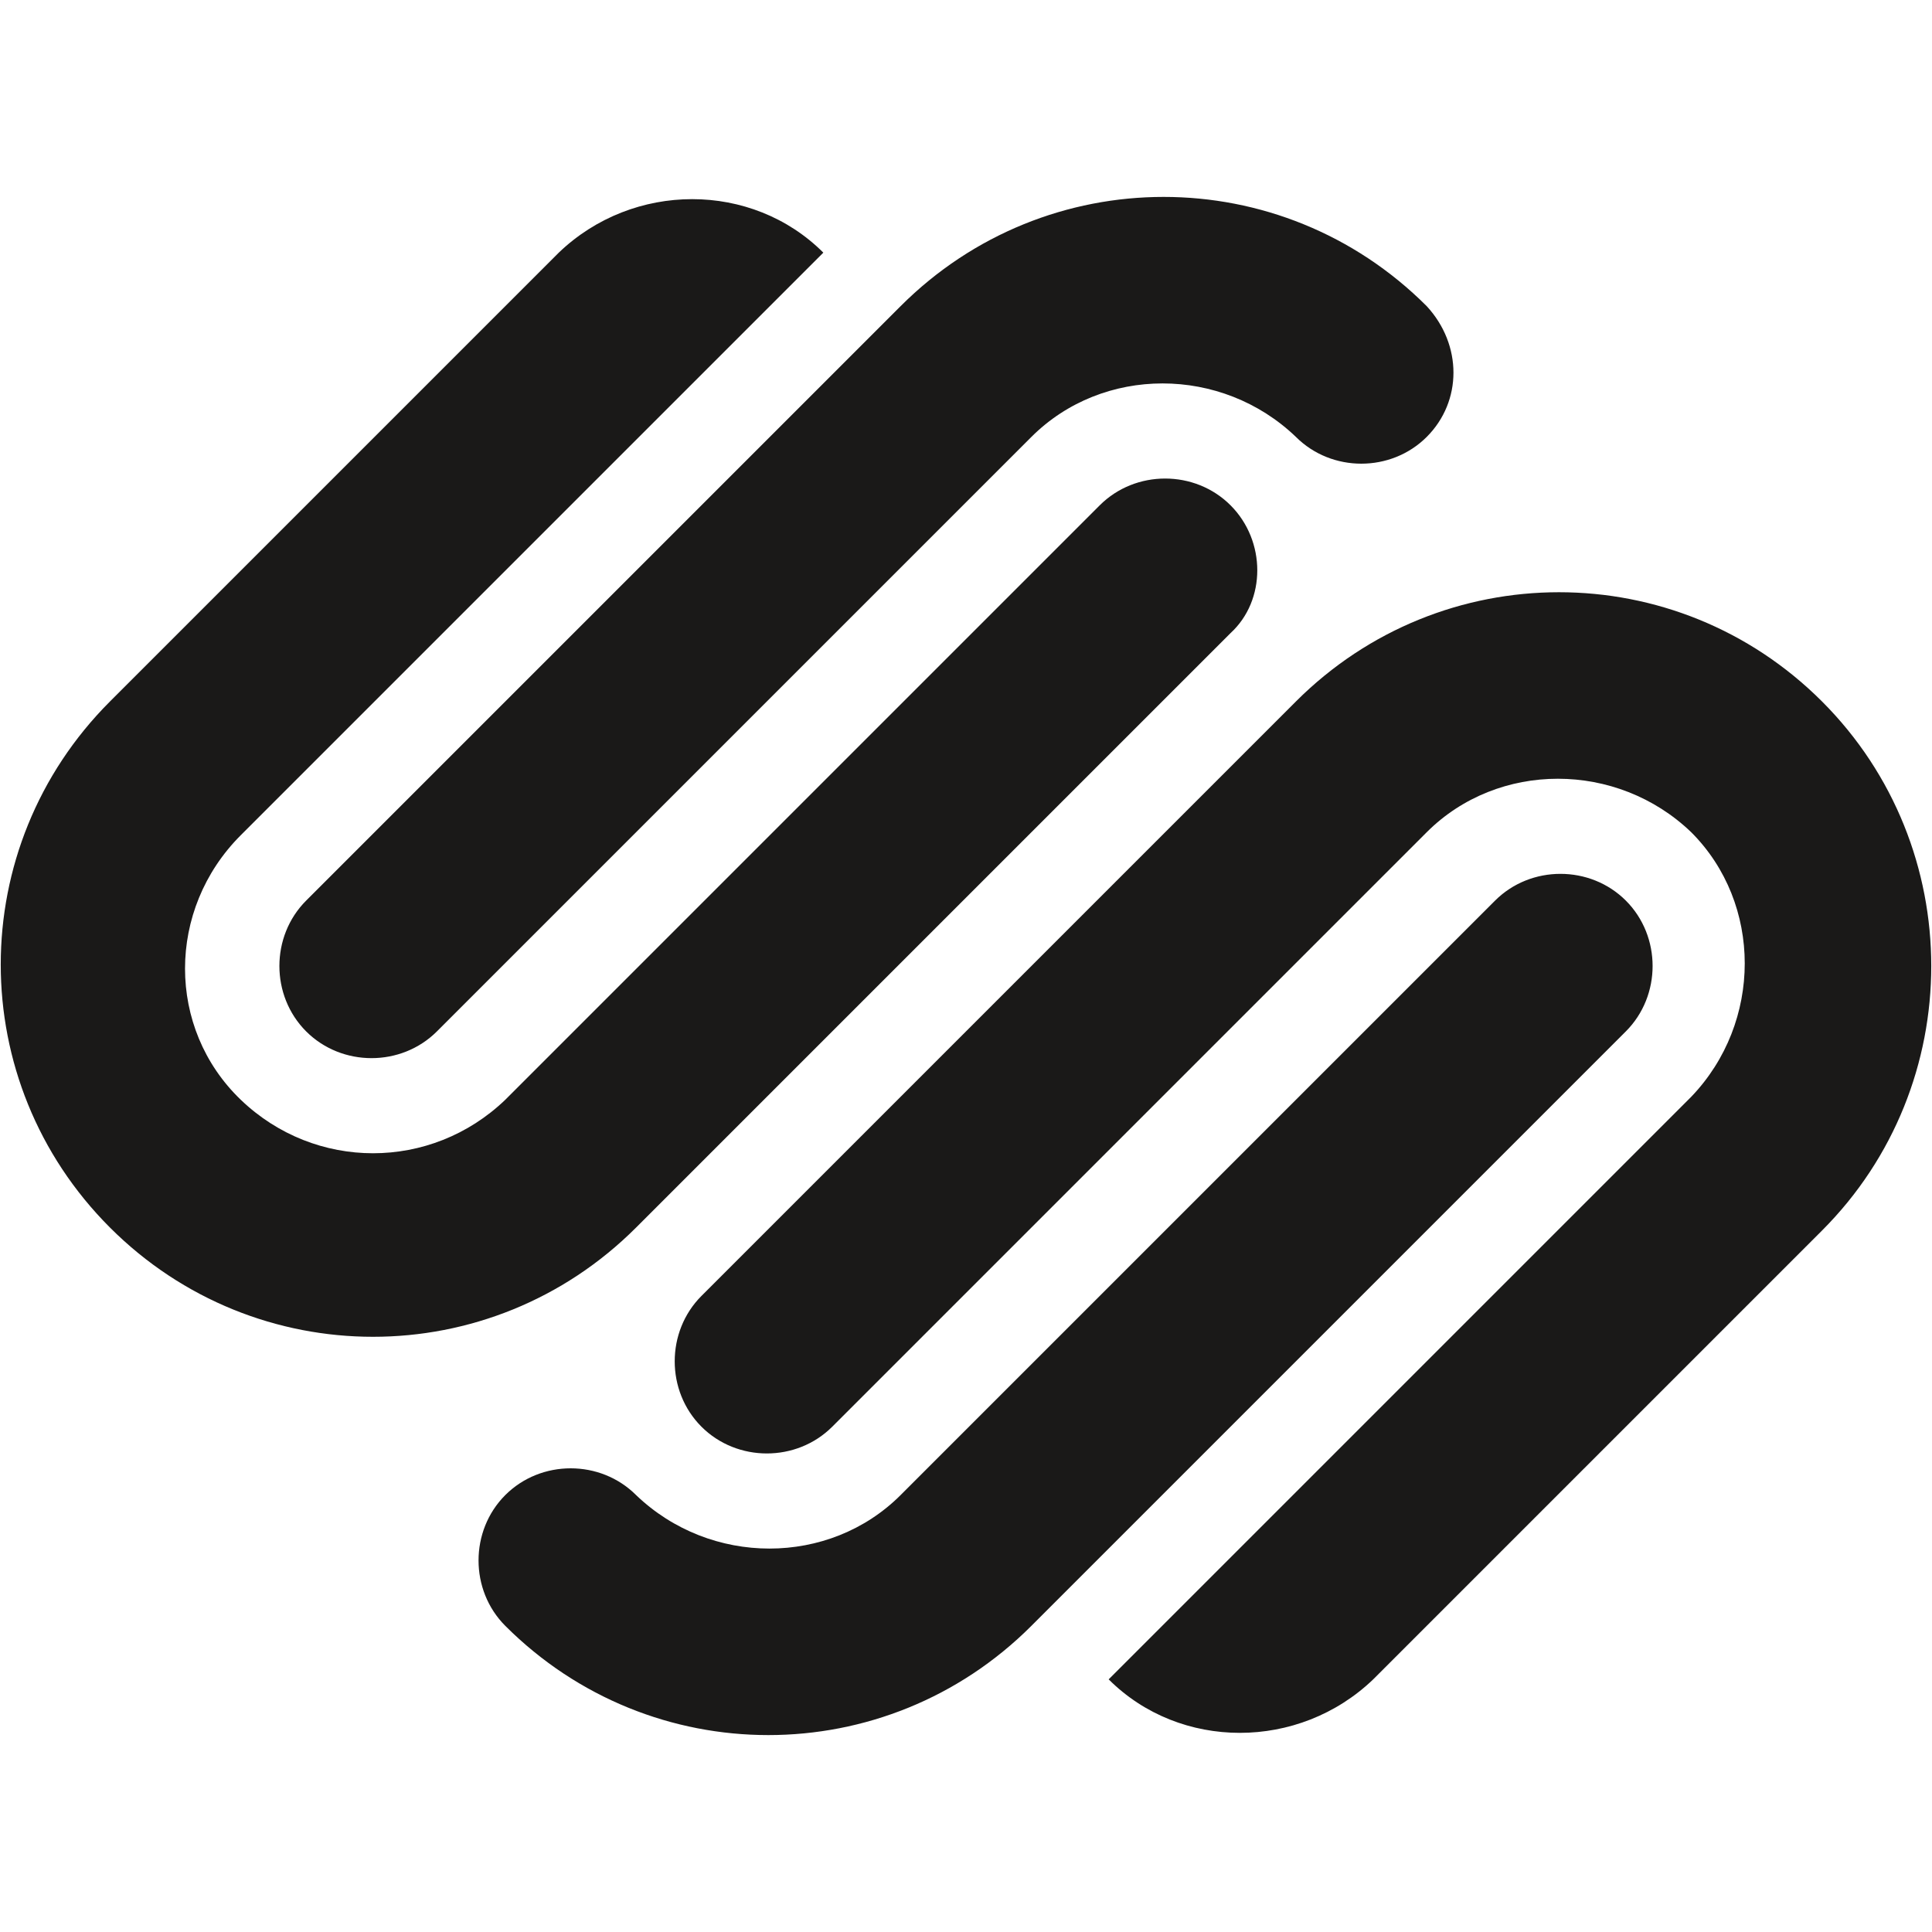
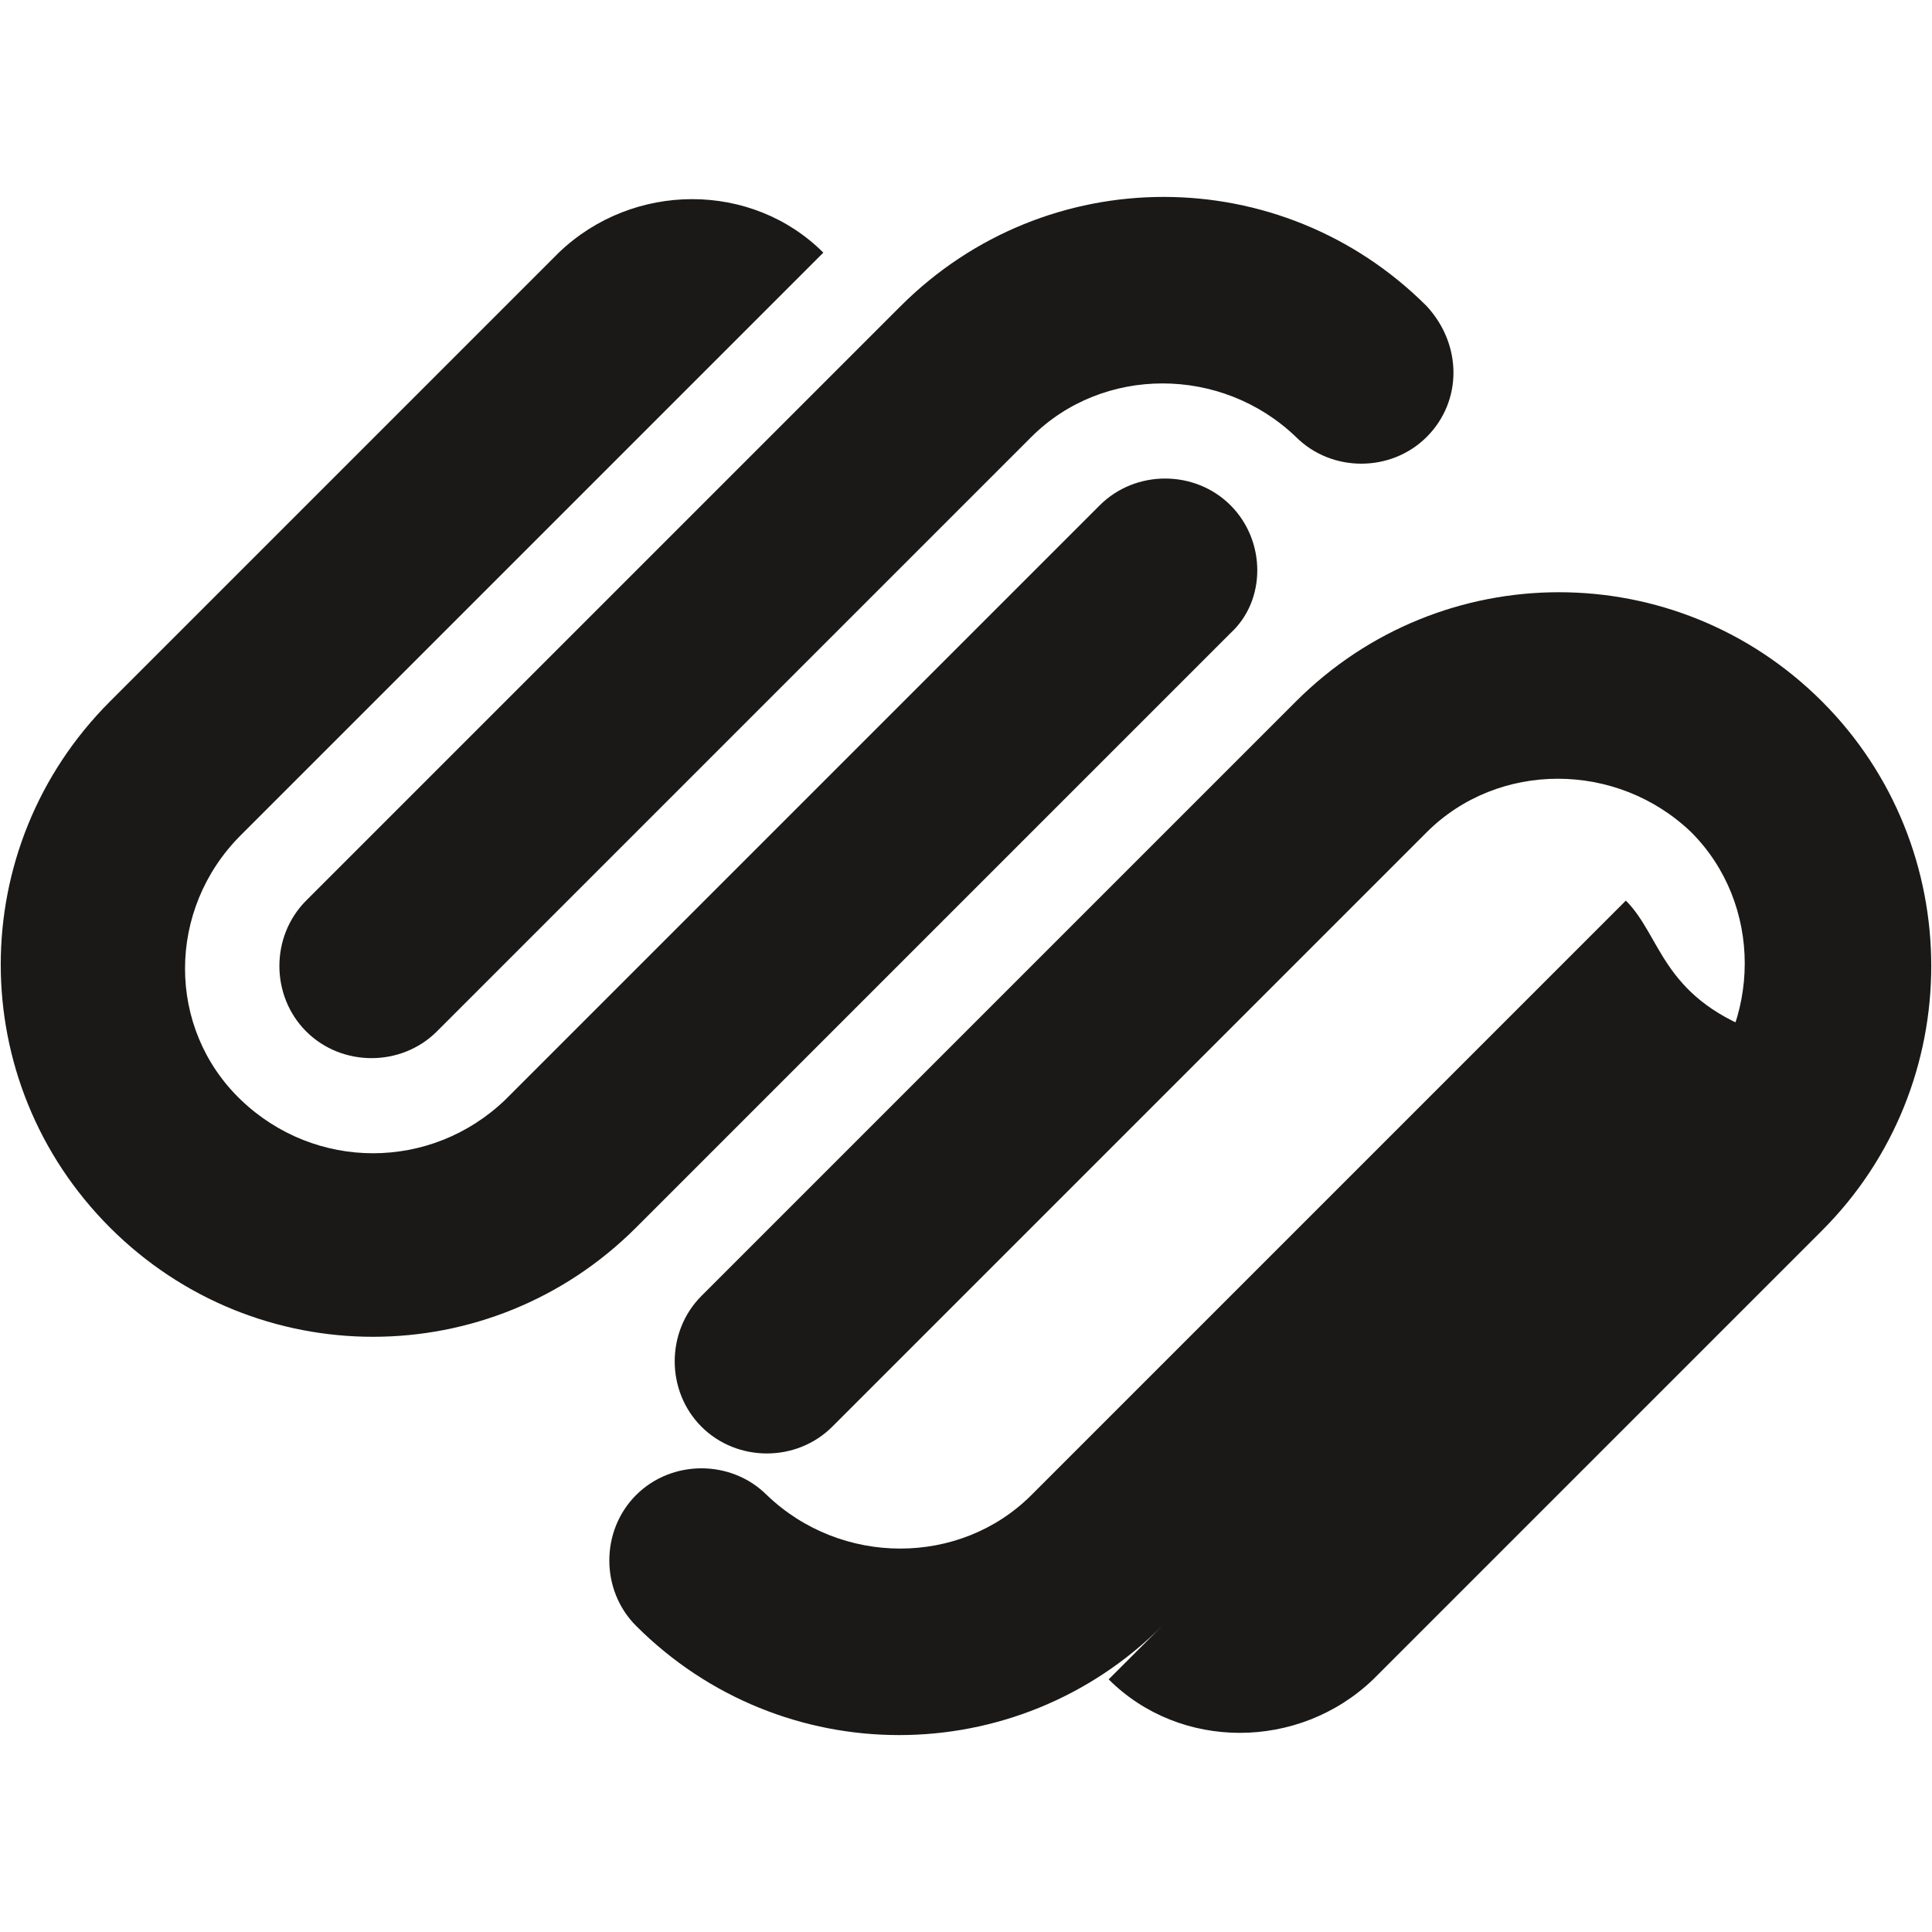
<svg xmlns="http://www.w3.org/2000/svg" version="1.1" id="Layer_1" x="0px" y="0px" viewBox="0 0 65 65" style="enable-background:new 0 0 65 65;" xml:space="preserve">
  <style type="text/css">
	.st0{fill:#1A1918;}
</style>
-   <path class="st0" d="M41.4,17c-1.2-1.2-3.2-1.2-4.4,0l-20,20c-2.5,2.4-6.4,2.4-8.9,0c-2.5-2.4-2.5-6.4,0-8.9L27.7,8.5  c-2.4-2.4-6.4-2.4-8.9,0L3.7,23.6c-4.9,4.9-4.9,12.8,0,17.7c4.9,4.9,12.8,4.9,17.7,0l20-20C42.6,20.2,42.6,18.2,41.4,17L41.4,17z   M48,10.3c-4.9-4.9-12.8-4.9-17.7,0l-20,20c-1.2,1.2-1.2,3.2,0,4.4c1.2,1.2,3.2,1.2,4.4,0l20-20c2.4-2.4,6.4-2.4,8.9,0  c1.2,1.2,3.2,1.2,4.4,0C49.2,13.5,49.2,11.6,48,10.3L48,10.3z M54.7,30.3c-1.2-1.2-3.2-1.2-4.4,0l-20,20c-2.4,2.4-6.4,2.4-8.9,0  c-1.2-1.2-3.2-1.2-4.4,0c-1.2,1.2-1.2,3.2,0,4.4c4.9,4.9,12.8,4.9,17.7,0l20-20C55.9,33.5,55.9,31.5,54.7,30.3L54.7,30.3z   M61.3,23.6c-4.9-4.9-12.8-4.9-17.7,0l-20,20c-1.2,1.2-1.2,3.2,0,4.4c1.2,1.2,3.2,1.2,4.4,0l20-20c2.4-2.4,6.4-2.4,8.9,0  c2.4,2.4,2.4,6.4,0,8.9L37.3,56.5c2.4,2.4,6.4,2.4,8.9,0l15.1-15.1C66.2,36.5,66.2,28.5,61.3,23.6L61.3,23.6z" />
+   <path class="st0" d="M41.4,17c-1.2-1.2-3.2-1.2-4.4,0l-20,20c-2.5,2.4-6.4,2.4-8.9,0c-2.5-2.4-2.5-6.4,0-8.9L27.7,8.5  c-2.4-2.4-6.4-2.4-8.9,0L3.7,23.6c-4.9,4.9-4.9,12.8,0,17.7c4.9,4.9,12.8,4.9,17.7,0l20-20C42.6,20.2,42.6,18.2,41.4,17L41.4,17z   M48,10.3c-4.9-4.9-12.8-4.9-17.7,0l-20,20c-1.2,1.2-1.2,3.2,0,4.4c1.2,1.2,3.2,1.2,4.4,0l20-20c2.4-2.4,6.4-2.4,8.9,0  c1.2,1.2,3.2,1.2,4.4,0C49.2,13.5,49.2,11.6,48,10.3L48,10.3z M54.7,30.3l-20,20c-2.4,2.4-6.4,2.4-8.9,0  c-1.2-1.2-3.2-1.2-4.4,0c-1.2,1.2-1.2,3.2,0,4.4c4.9,4.9,12.8,4.9,17.7,0l20-20C55.9,33.5,55.9,31.5,54.7,30.3L54.7,30.3z   M61.3,23.6c-4.9-4.9-12.8-4.9-17.7,0l-20,20c-1.2,1.2-1.2,3.2,0,4.4c1.2,1.2,3.2,1.2,4.4,0l20-20c2.4-2.4,6.4-2.4,8.9,0  c2.4,2.4,2.4,6.4,0,8.9L37.3,56.5c2.4,2.4,6.4,2.4,8.9,0l15.1-15.1C66.2,36.5,66.2,28.5,61.3,23.6L61.3,23.6z" />
</svg>